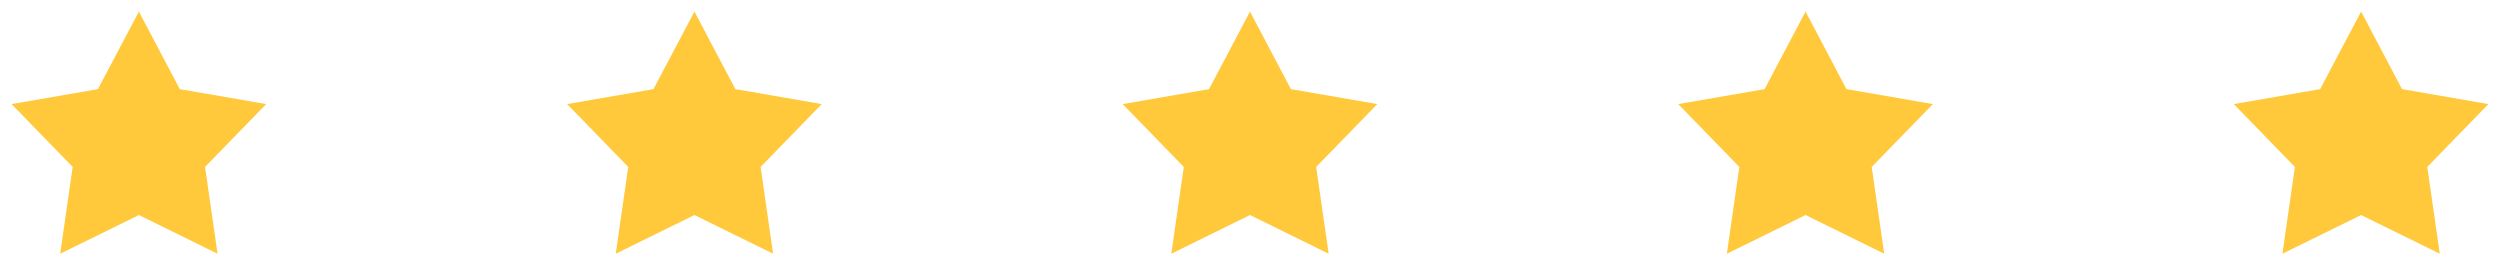
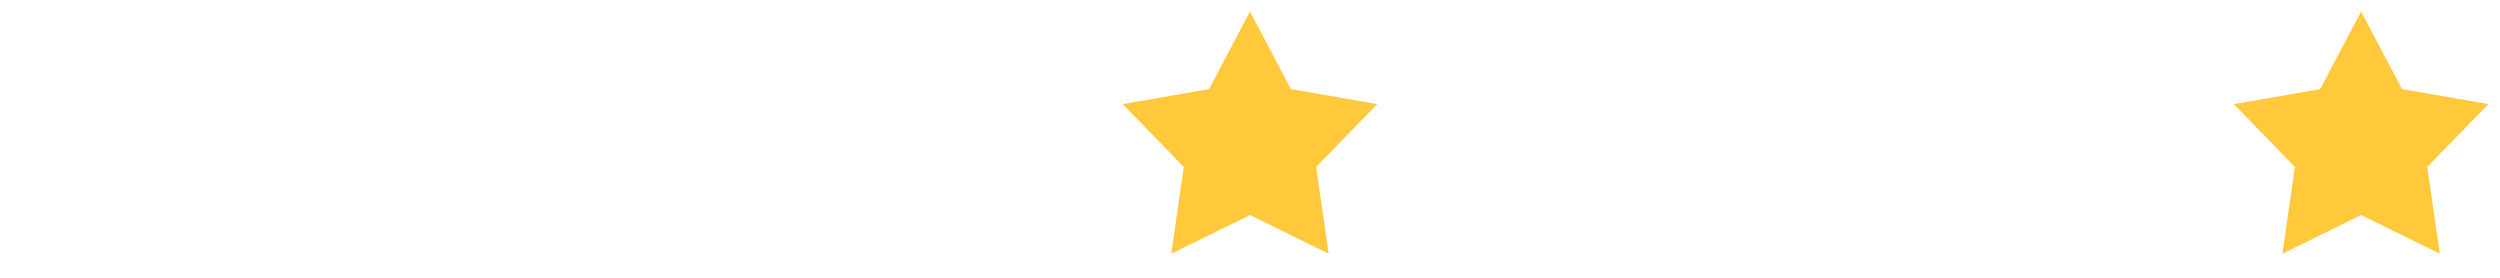
<svg xmlns="http://www.w3.org/2000/svg" width="216" height="24" viewBox="0 0 216 24" fill="none">
-   <path d="M12 1L15.534 7.701L23 8.993L17.717 14.423L18.795 21.921L12 18.579L5.201 21.921L6.279 14.423L1 8.993L8.461 7.701L12 1Z" fill="#FFC93B" />
-   <path d="M60 1L63.535 7.701L71 8.993L65.717 14.423L66.795 21.921L60 18.579L53.201 21.921L54.279 14.423L49 8.993L56.461 7.701L60 1Z" fill="#FFC93B" />
  <path d="M108 1L111.535 7.701L119 8.993L113.717 14.423L114.795 21.921L108 18.579L101.201 21.921L102.279 14.423L97 8.993L104.461 7.701L108 1Z" fill="#FFC93B" />
-   <path d="M156 1L159.535 7.701L167 8.993L161.717 14.423L162.795 21.921L156 18.579L149.201 21.921L150.279 14.423L145 8.993L152.461 7.701L156 1Z" fill="#FFC93B" />
  <path d="M204 1L207.535 7.701L215 8.993L209.717 14.423L210.795 21.921L204 18.579L197.201 21.921L198.279 14.423L193 8.993L200.461 7.701L204 1Z" fill="#FFC93B" />
</svg>